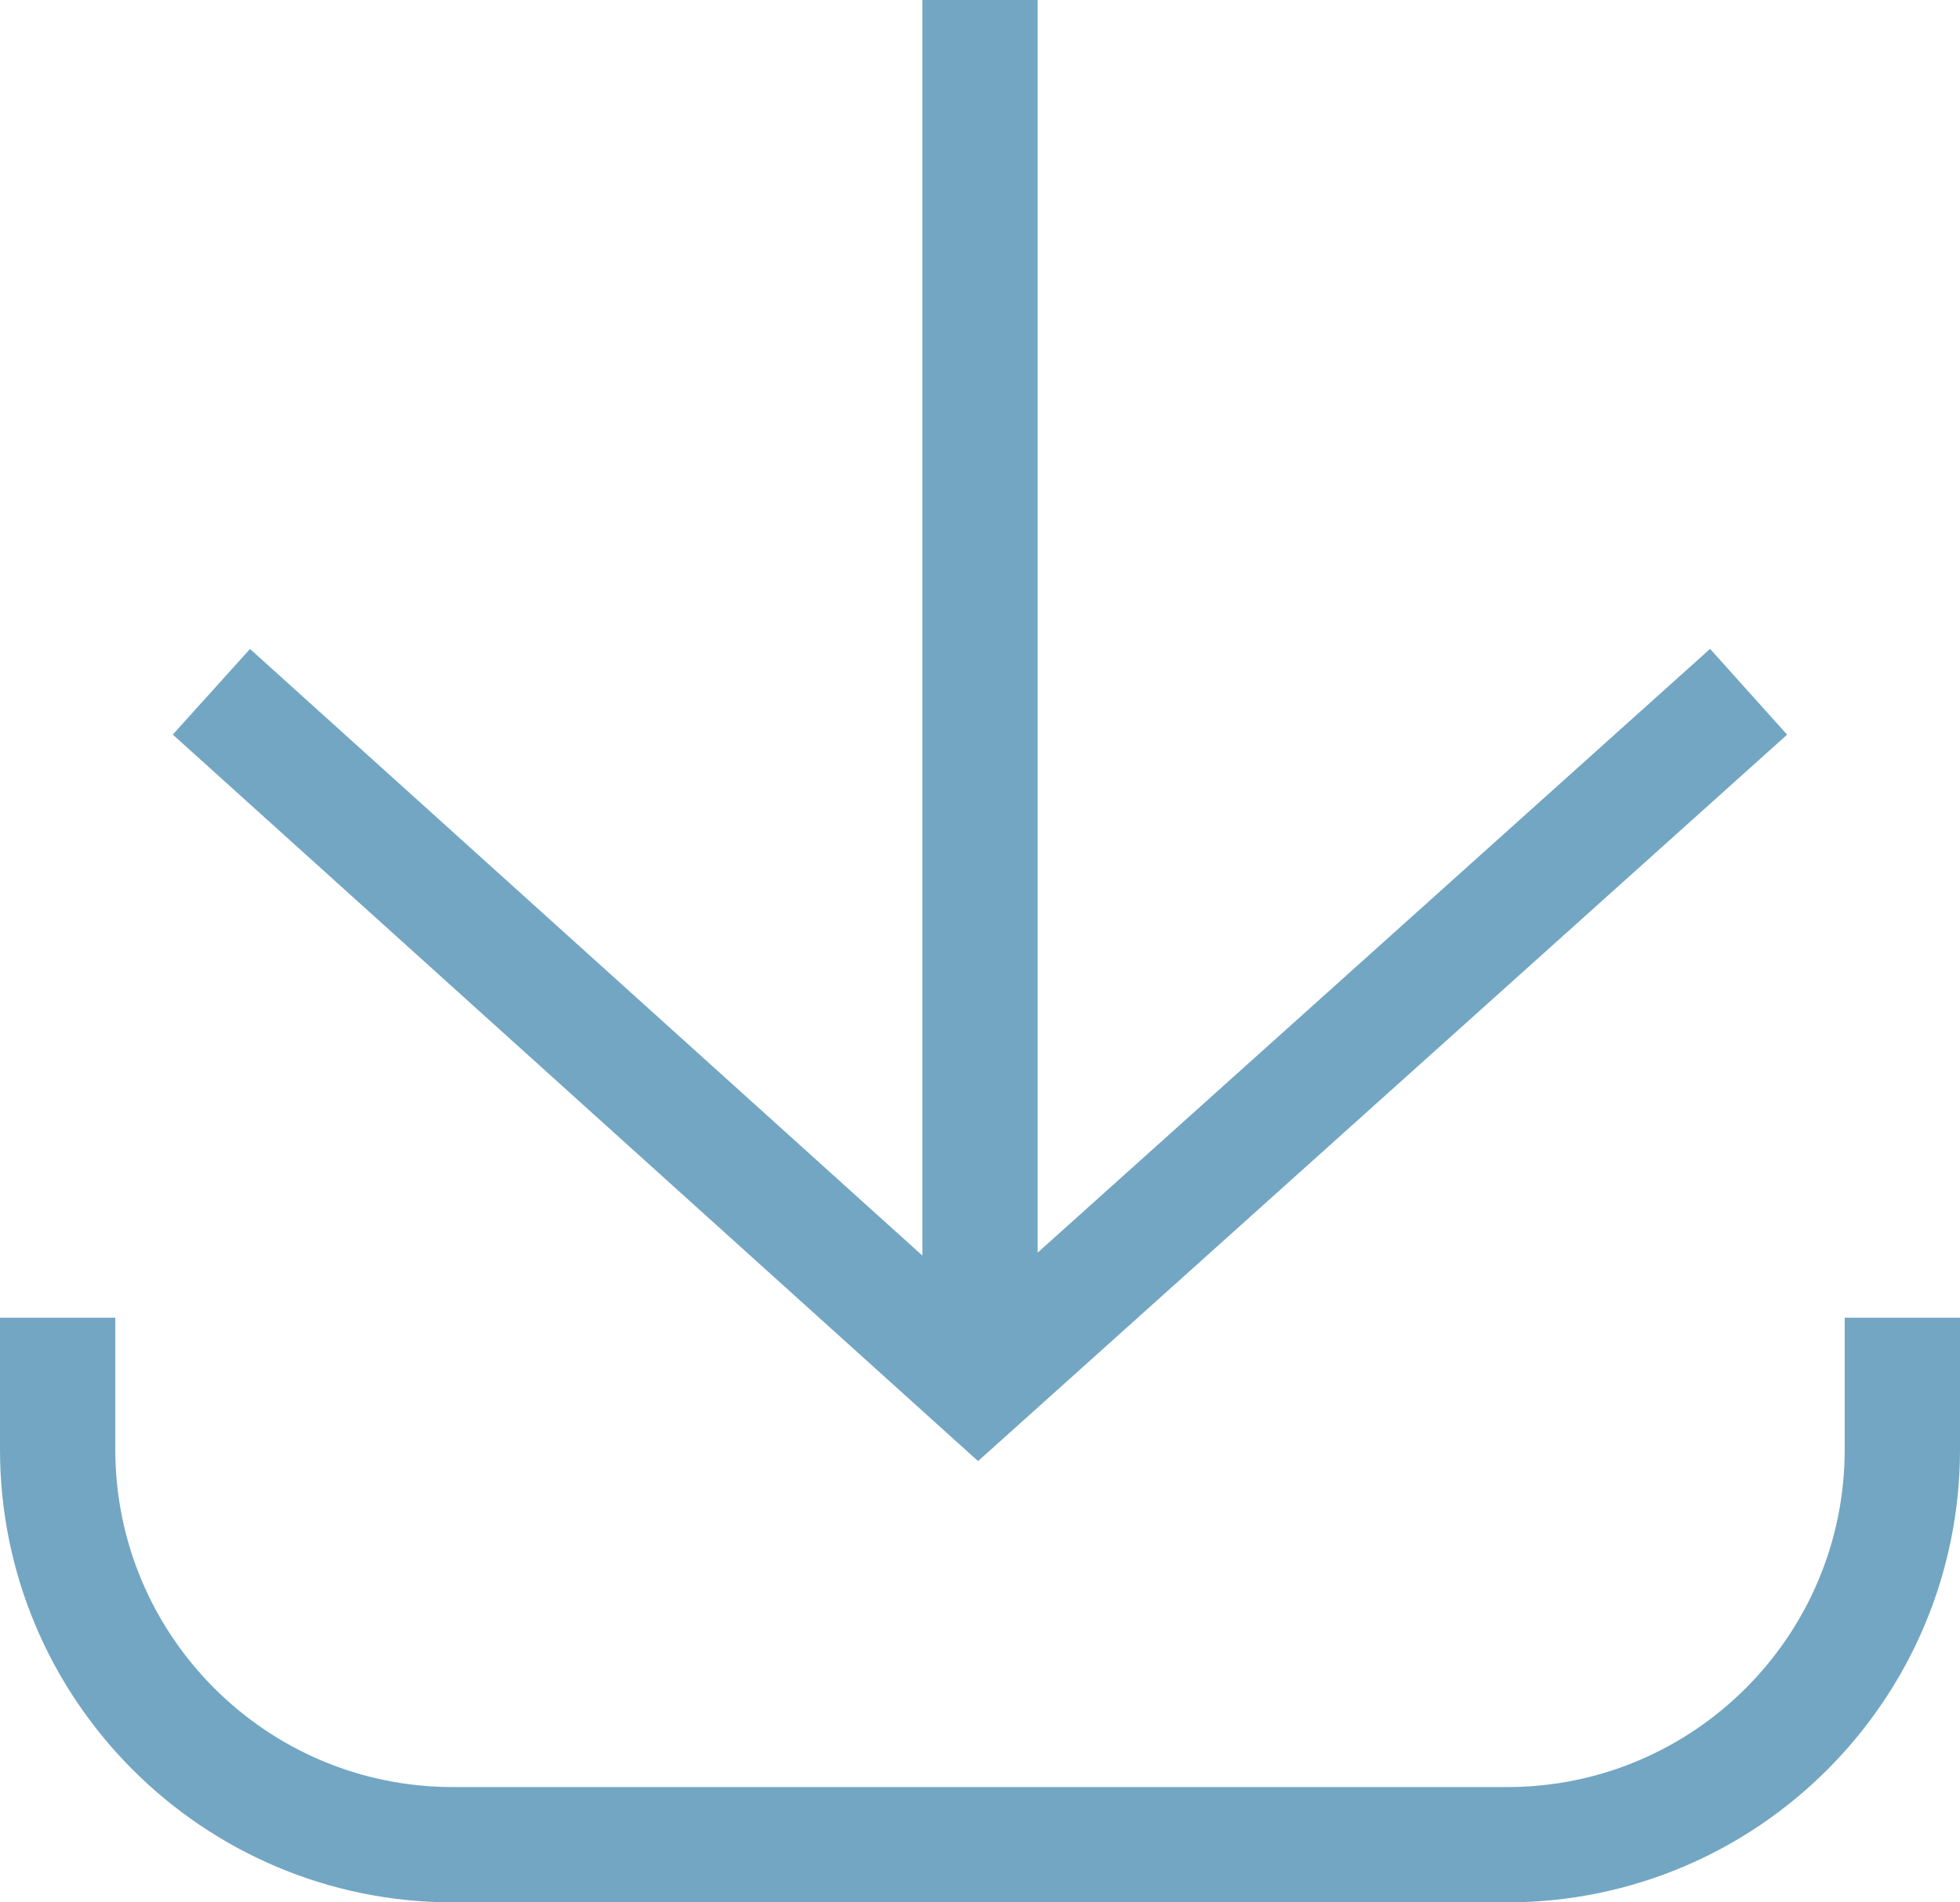
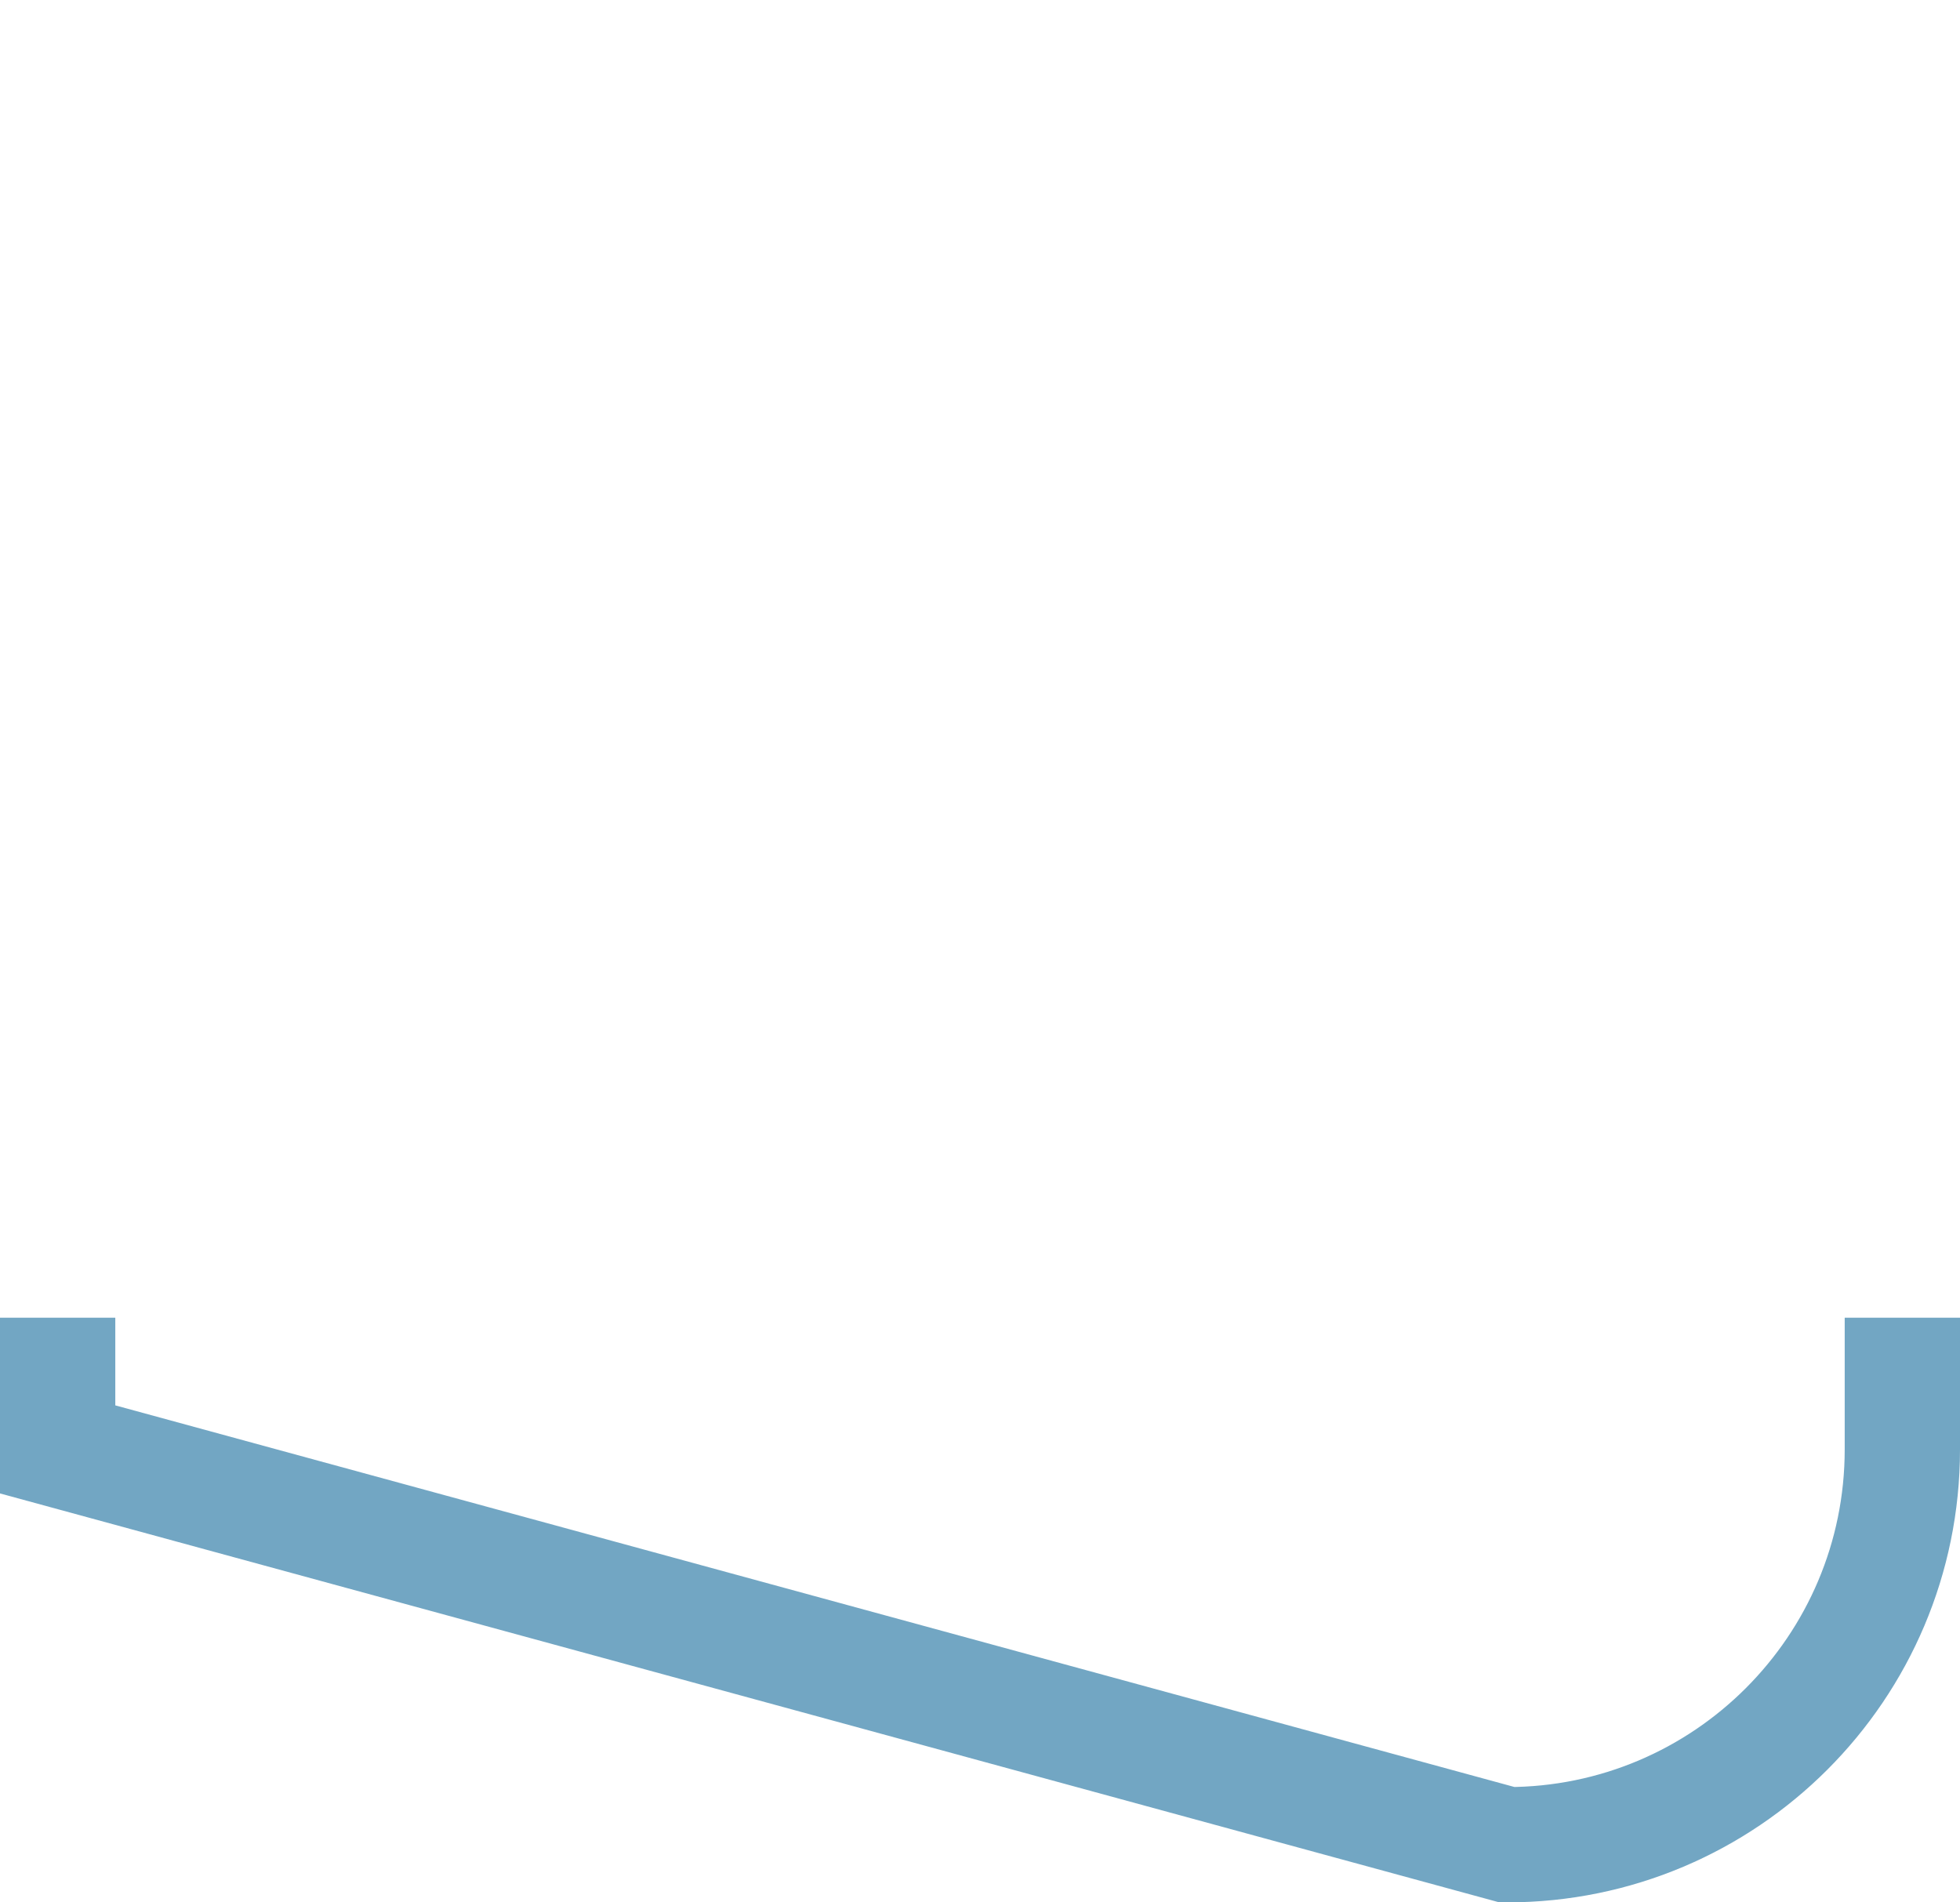
<svg xmlns="http://www.w3.org/2000/svg" width="21.25px" height="20.625px" viewBox="0 0 21.25 20.625" version="1.1">
  <title>icon / download</title>
  <g id="Symbols" stroke="none" stroke-width="1" fill="none" fill-rule="evenodd">
    <g id="Hero-/-Interior-Page-/-Level-3-/-Style-2-(ESG-Report)" transform="translate(-149.375, -894)" stroke="#72A6C3" stroke-width="1.25">
      <g id="option-02---callouts" transform="translate(100, 750)">
        <g id="icon-/-download" transform="translate(50, 144)">
-           <path d="M0,14.286 L0,15.714 C0,18.081 1.919,20 4.286,20 L15.714,20 C18.081,20 20,18.081 20,15.714 L20,14.286" id="Vector" />
-           <path d="M10,-0.833 L17.5,7.52 L10,15.833 M17.5,7.5 L2.5,7.5" id="arrow" transform="translate(10, 7.5) rotate(90) translate(-10, -7.5)" />
+           <path d="M0,14.286 L0,15.714 L15.714,20 C18.081,20 20,18.081 20,15.714 L20,14.286" id="Vector" />
        </g>
      </g>
    </g>
  </g>
</svg>